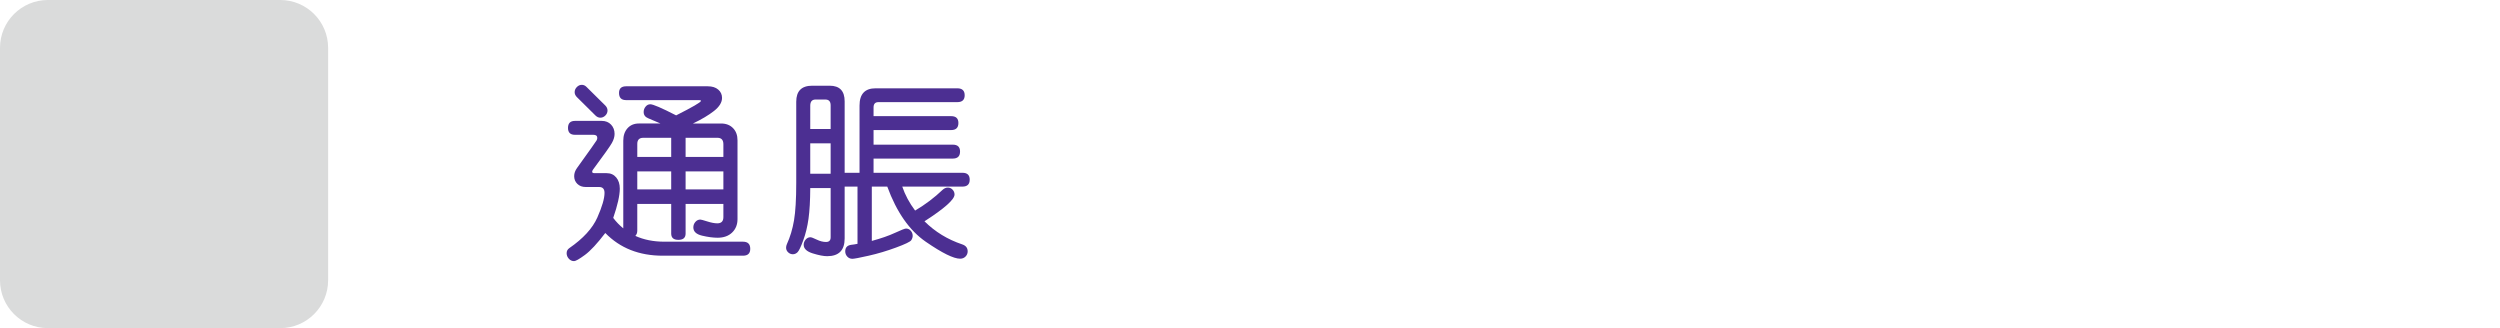
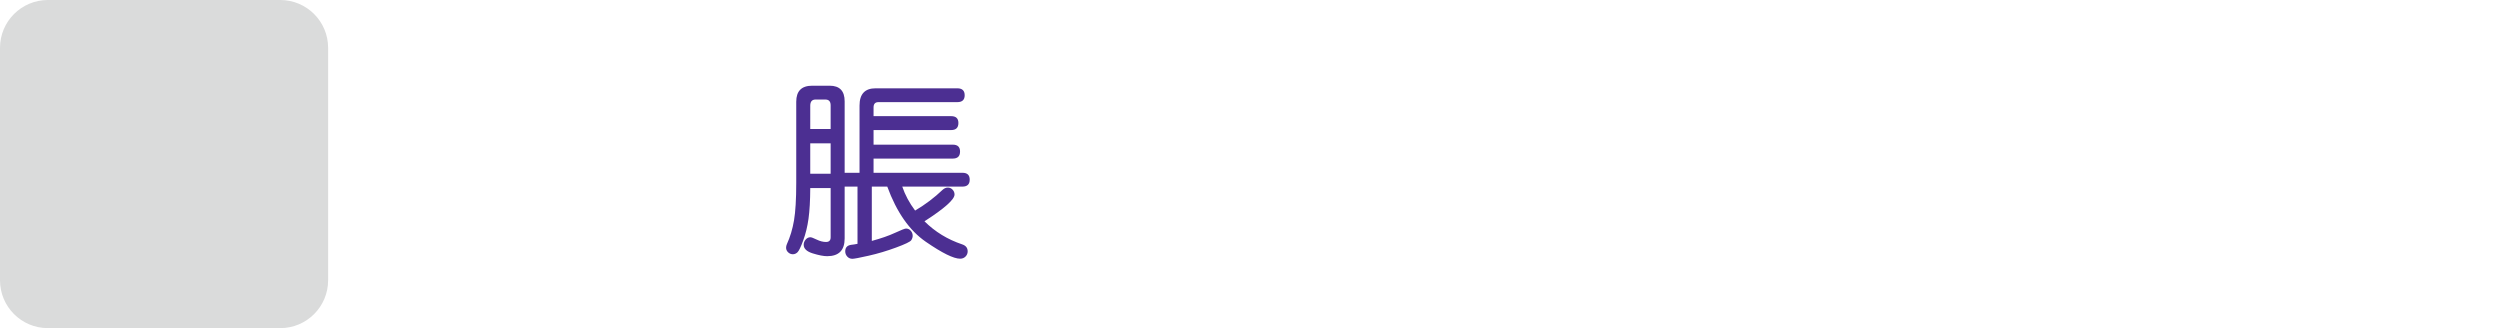
<svg xmlns="http://www.w3.org/2000/svg" version="1.1" id="Layer_1" x="0px" y="0px" width="480px" height="63px" viewBox="0 0 480 63" enable-background="new 0 0 480 63" xml:space="preserve">
  <g>
    <g>
-       <path fill="#4C2F92" d="M142.657,49.094h-15.419c-4.515,0-8.189-1.453-11.021-4.359c-1.546,2.027-2.854,3.436-3.924,4.221    s-1.76,1.178-2.069,1.178c-0.396,0-0.733-0.154-1.011-0.463c-0.278-0.311-0.417-0.662-0.417-1.059c0-0.408,0.167-0.73,0.501-0.965    c2.671-1.842,4.468-3.803,5.39-5.881c0.921-2.078,1.382-3.656,1.382-4.732c0-0.754-0.347-1.131-1.039-1.131h-2.58    c-0.655,0-1.187-0.199-1.595-0.594c-0.409-0.396-0.613-0.891-0.613-1.484c0-0.545,0.18-1.064,0.539-1.559    c2.437-3.39,3.695-5.165,3.776-5.327c0.08-0.16,0.121-0.314,0.121-0.463c0-0.396-0.248-0.594-0.743-0.594h-3.544    c-0.89,0-1.335-0.439-1.335-1.318c0-0.902,0.445-1.354,1.335-1.354h5.14c0.743,0,1.339,0.238,1.791,0.714    c0.451,0.477,0.677,1.073,0.677,1.79c0,0.545-0.173,1.127-0.52,1.744c-0.347,0.619-1.553,2.321-3.618,5.104    c-0.112,0.16-0.167,0.297-0.167,0.408c0,0.188,0.155,0.277,0.464,0.277h2.319c0.767,0,1.38,0.275,1.838,0.826    c0.457,0.551,0.686,1.266,0.686,2.143c0,1.299-0.421,3.174-1.262,5.623c0.543,0.729,1.187,1.396,1.93,2.004v-16.83    c0-0.988,0.272-1.787,0.816-2.393s1.274-0.91,2.189-0.91h4.138c-0.99-0.432-1.775-0.766-2.356-1.002    c-0.582-0.234-0.873-0.637-0.873-1.205c0-0.384,0.124-0.727,0.372-1.03c0.247-0.303,0.55-0.454,0.909-0.454    c0.532,0,2.183,0.711,4.954,2.133c3.179-1.607,4.769-2.535,4.769-2.783c0-0.098-0.124-0.148-0.371-0.148h-14.009    c-0.903,0-1.354-0.457-1.354-1.373c0-0.854,0.451-1.279,1.354-1.279h15.697c0.84,0,1.506,0.21,1.995,0.631    c0.488,0.42,0.733,0.952,0.733,1.596c0,0.865-0.517,1.703-1.549,2.514c-1.033,0.811-2.378,1.611-4.036,2.402h5.399    c0.953,0,1.716,0.295,2.292,0.882c0.575,0.588,0.863,1.37,0.863,2.347v15.124c0,1.063-0.347,1.926-1.04,2.588    c-0.692,0.662-1.62,0.992-2.783,0.992c-0.866,0-1.858-0.133-2.978-0.398c-1.12-0.266-1.679-0.795-1.679-1.586    c0-0.396,0.13-0.746,0.389-1.049c0.26-0.303,0.582-0.455,0.965-0.455c0.124,0,0.566,0.121,1.327,0.361    c0.761,0.242,1.4,0.363,1.92,0.363c0.779,0,1.168-0.396,1.168-1.188V39.15h-7.255v5.697c0,0.803-0.463,1.205-1.392,1.205    c-0.915,0-1.373-0.402-1.373-1.205V39.15h-6.513v5.158c0,0.396-0.124,0.725-0.371,0.984c1.62,0.742,3.482,1.113,5.585,1.113    h15.085c0.927,0,1.392,0.457,1.392,1.373C144.049,48.654,143.584,49.094,142.657,49.094z M114.343,22.189l-3.6-3.563    c-0.272-0.283-0.409-0.594-0.409-0.928c0-0.371,0.14-0.698,0.418-0.982c0.278-0.285,0.597-0.428,0.956-0.428    c0.334,0,0.631,0.131,0.89,0.391l3.619,3.58c0.284,0.285,0.427,0.607,0.427,0.965c0,0.359-0.139,0.678-0.417,0.956    c-0.278,0.278-0.597,0.417-0.956,0.417C114.937,22.597,114.626,22.462,114.343,22.189z M128.871,30.131v-3.674h-5.362    c-0.767,0-1.15,0.391-1.15,1.17v2.504H128.871z M128.871,36.365v-3.451h-6.513v3.451H128.871z M131.635,26.457v3.674h7.255v-2.43    c0-0.829-0.377-1.244-1.131-1.244H131.635z M131.635,32.914v3.451h7.255v-3.451H131.635z" />
      <path fill="#4C2F92" d="M177.499,42.488c2.028,2.018,4.447,3.494,7.256,4.436c0.691,0.234,1.038,0.68,1.038,1.336    c0,0.383-0.136,0.713-0.407,0.992c-0.273,0.277-0.619,0.418-1.039,0.418c-1.25,0-3.445-1.084-6.588-3.248    c-3.142-2.164-5.609-5.695-7.402-10.594h-2.969v10.428c1.781-0.482,3.266-1,4.453-1.551c1.187-0.549,1.893-0.824,2.115-0.824    c0.358,0,0.661,0.139,0.908,0.416c0.248,0.279,0.371,0.604,0.371,0.975c0,0.285-0.093,0.57-0.278,0.854    c-0.185,0.285-1.156,0.752-2.913,1.4c-1.756,0.65-3.51,1.172-5.26,1.568c-1.75,0.396-2.793,0.594-3.127,0.594    c-0.396,0-0.723-0.143-0.983-0.426c-0.259-0.285-0.39-0.619-0.39-1.002c0-0.742,0.396-1.164,1.188-1.262    c0.297-0.025,0.687-0.088,1.169-0.186V35.828h-2.468v9.963c0,2.264-1.119,3.396-3.357,3.396c-0.693,0-1.618-0.18-2.774-0.539    c-1.157-0.359-1.735-0.908-1.735-1.65c0-0.371,0.127-0.705,0.381-1.002s0.56-0.445,0.919-0.445c0.172,0,0.575,0.15,1.205,0.453    c0.631,0.305,1.226,0.455,1.781,0.455c0.595,0,0.892-0.297,0.892-0.891v-9.463h-3.916c-0.012,2.412-0.124,4.373-0.334,5.883    c-0.21,1.508-0.547,2.895-1.011,4.156s-0.829,2.021-1.095,2.281c-0.266,0.26-0.566,0.391-0.9,0.391    c-0.346,0-0.648-0.125-0.908-0.371c-0.261-0.248-0.391-0.545-0.391-0.891c0-0.223,0.05-0.445,0.148-0.668    c0.631-1.373,1.089-2.898,1.373-4.574c0.285-1.676,0.427-4.078,0.427-7.209V19.537c0-2.054,1.021-3.08,3.063-3.08h3.358    c1.916,0,2.875,1.002,2.875,3.006v13.711h2.857V20.259c0-2.201,1.027-3.303,3.08-3.303h15.697c0.94,0,1.41,0.445,1.41,1.336    c0,0.879-0.47,1.318-1.41,1.318H168.65c-0.619,0-0.928,0.34-0.928,1.02v1.67h14.898c0.928,0,1.393,0.439,1.393,1.318    c0,0.902-0.465,1.354-1.393,1.354h-14.898v2.803h15.215c0.928,0,1.391,0.439,1.391,1.317c0,0.904-0.463,1.355-1.391,1.355h-15.215    v2.727h17.069c0.929,0,1.392,0.439,1.392,1.318c0,0.891-0.463,1.336-1.392,1.336h-11.559c0.556,1.619,1.378,3.154,2.468,4.602    c1.93-1.139,3.691-2.469,5.287-3.99c0.31-0.283,0.644-0.426,1.002-0.426c0.347,0,0.646,0.133,0.9,0.398    c0.253,0.266,0.381,0.578,0.381,0.938C183.27,38.301,181.346,40.016,177.499,42.488z M155.567,24.769h3.916v-4.547    c0-0.742-0.341-1.113-1.021-1.113h-1.873c-0.682,0-1.021,0.396-1.021,1.188L155.567,24.769L155.567,24.769z M155.567,33.359h3.916    v-5.844h-3.916V33.359z" />
    </g>
    <g>
      <path fill="#DADBDB" d="M53.81,63H9.19C4.115,63,0,58.885,0,53.81V9.19C0,4.114,4.115,0,9.19,0h44.62C58.885,0,63,4.114,63,9.19    v44.62C63,58.885,58.885,63,53.81,63z" />
    </g>
  </g>
</svg>